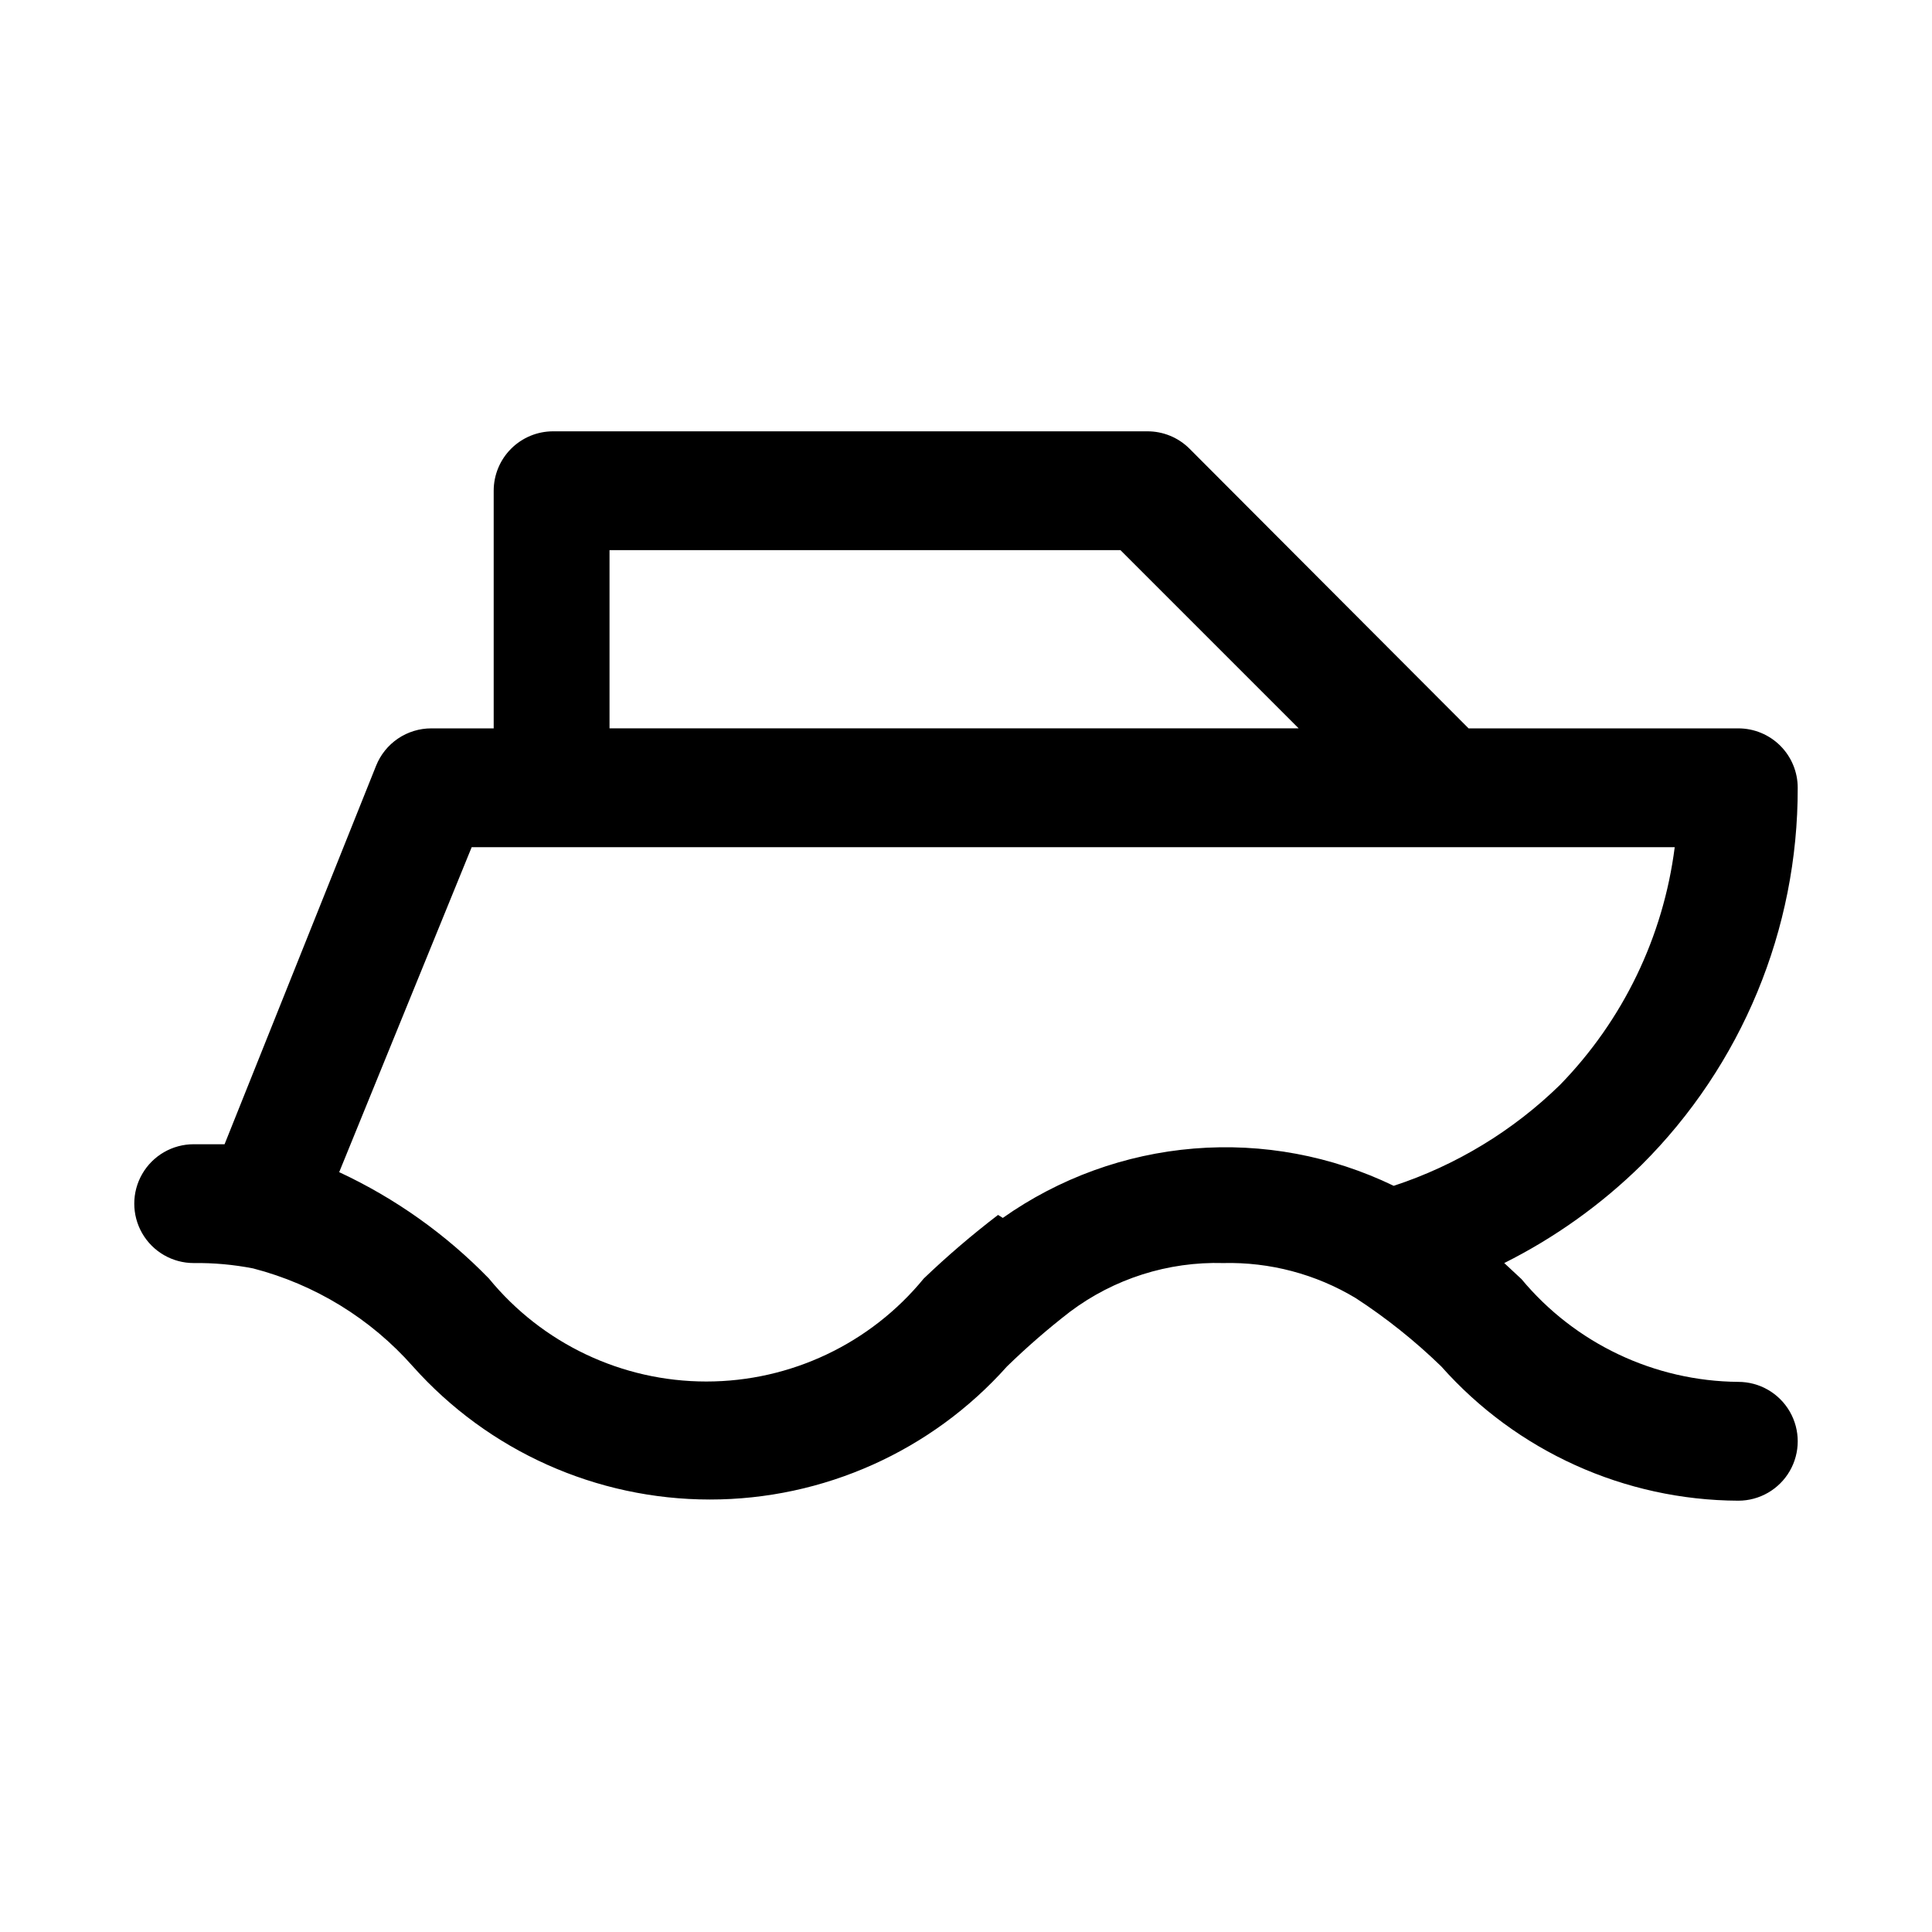
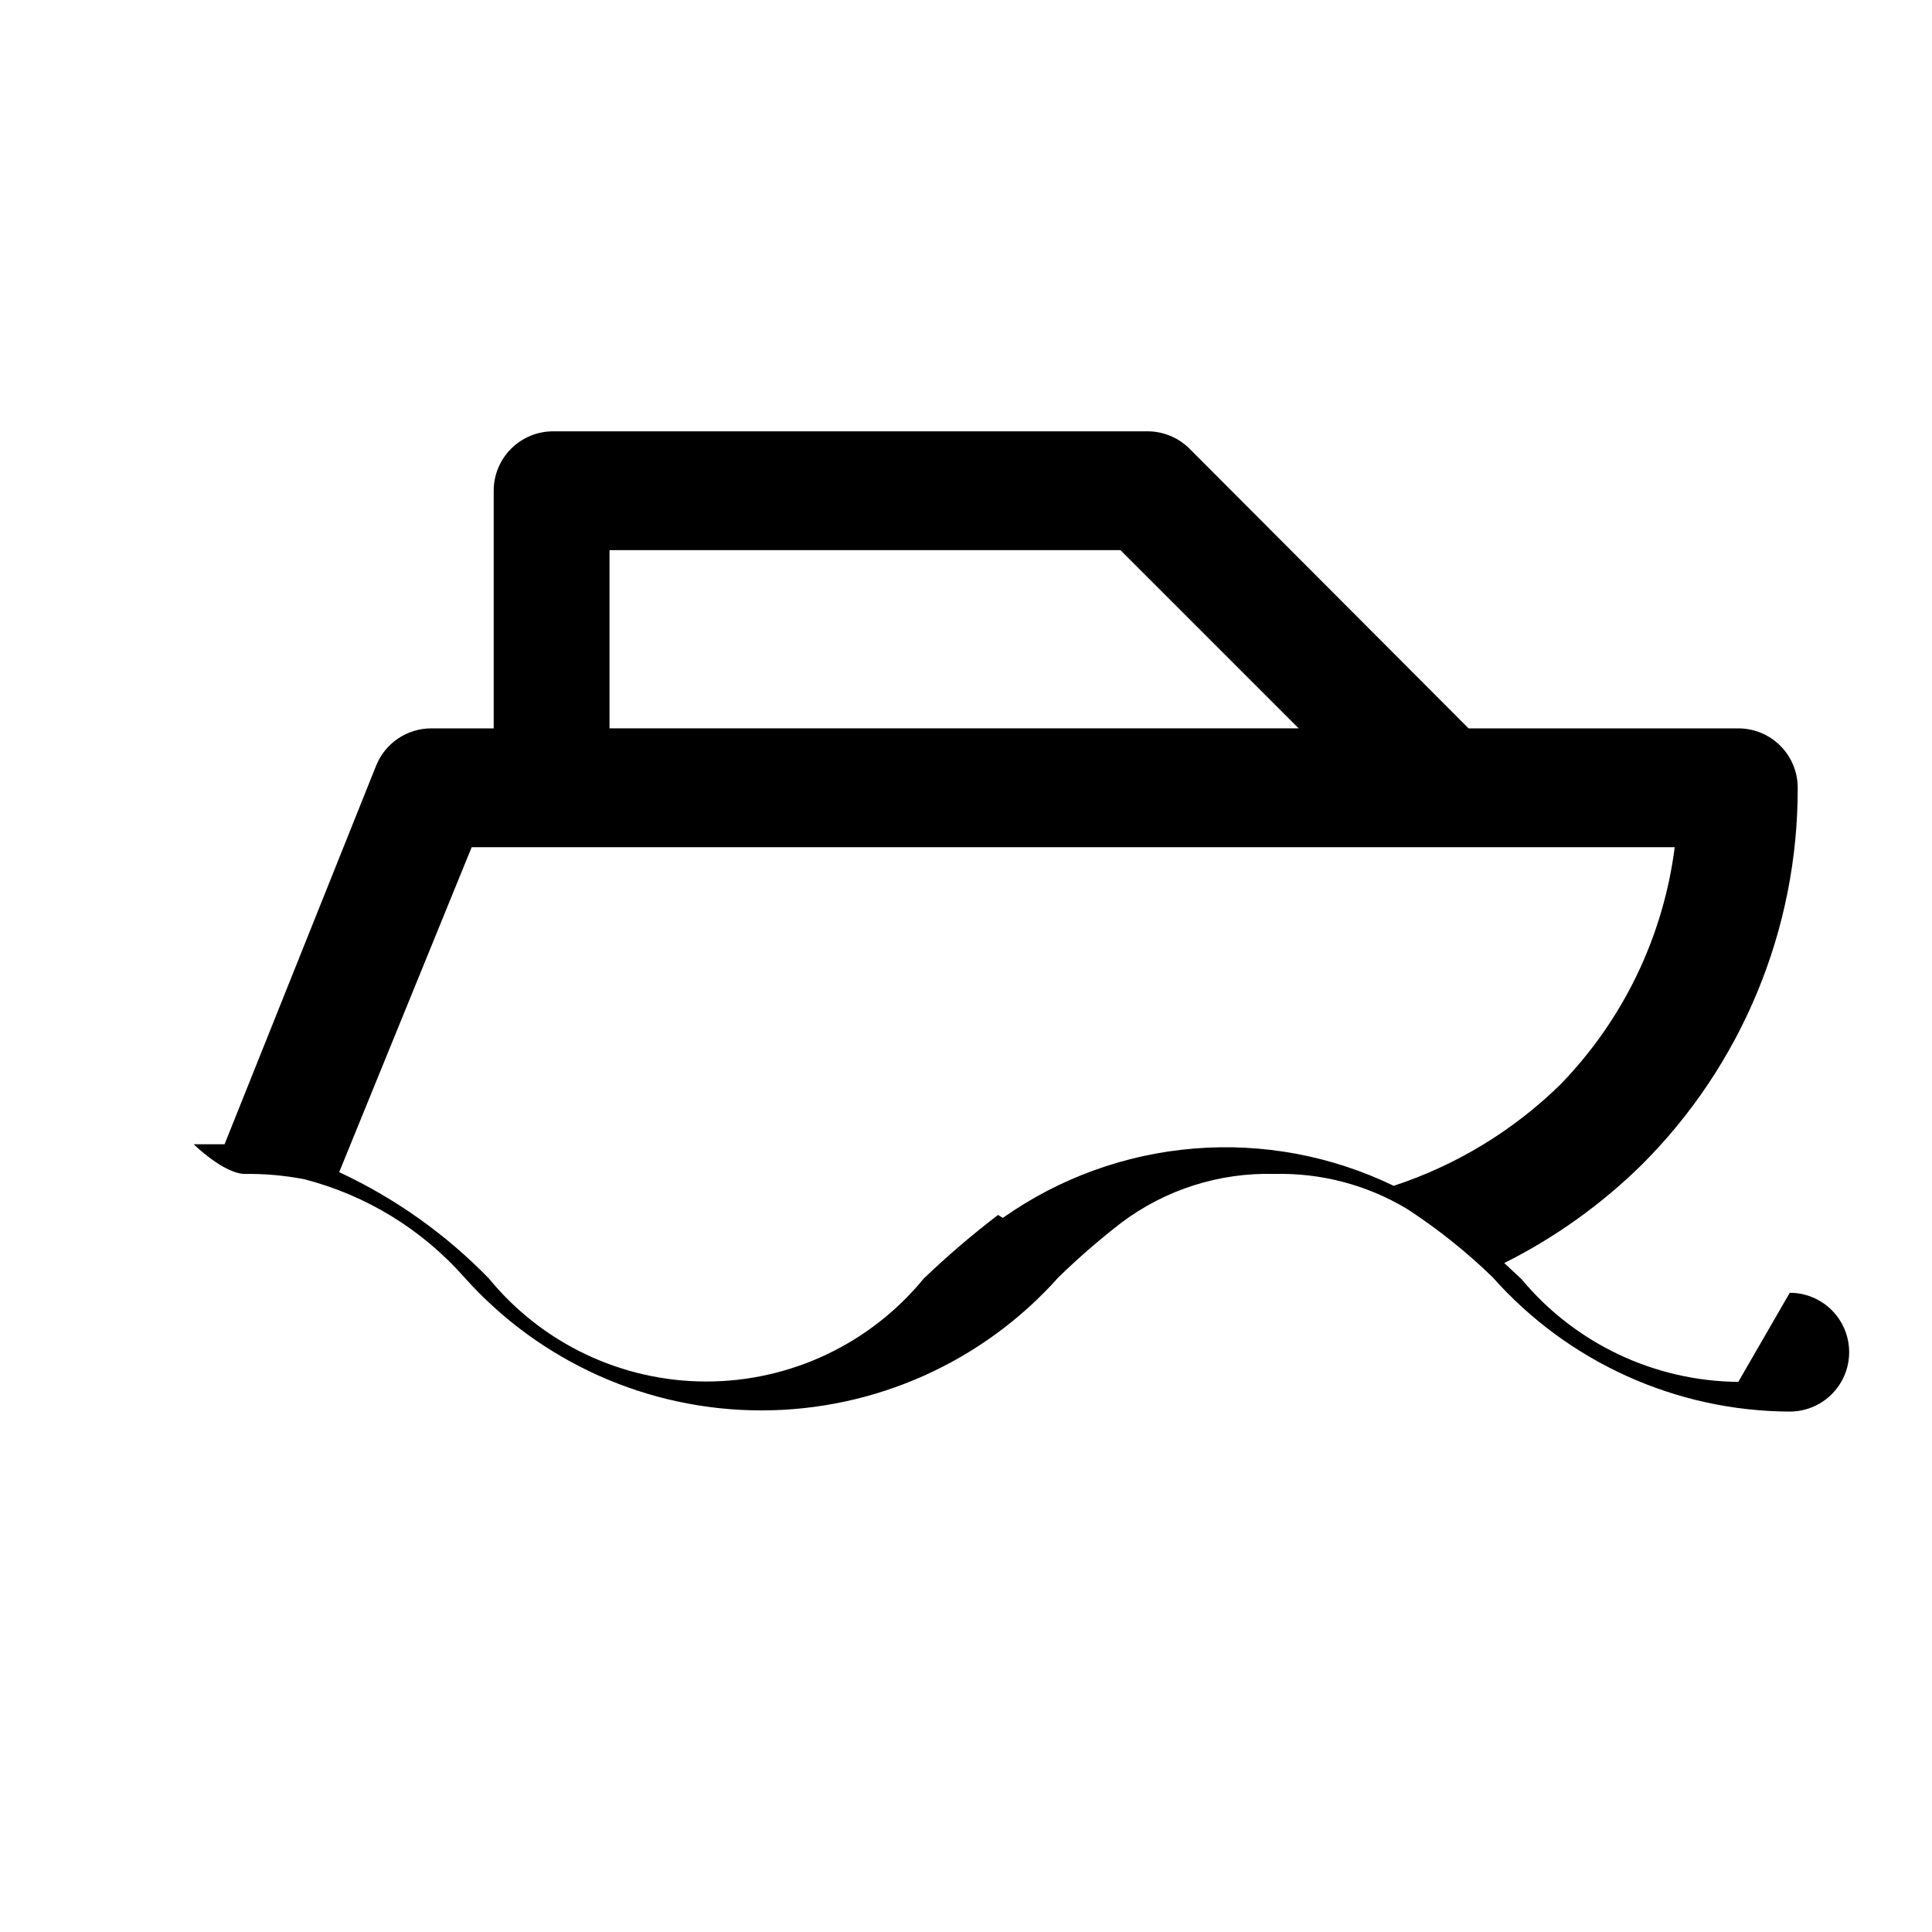
<svg xmlns="http://www.w3.org/2000/svg" fill="#000000" width="800px" height="800px" version="1.1" viewBox="144 144 512 512">
-   <path d="m604.67 510.21c-22.23-0.184-43.25-10.148-57.465-27.238l-4.566-4.25c13.402-6.707 25.676-15.473 36.367-25.977 26.59-26.469 41.496-62.461 41.406-99.977 0-4.176-1.656-8.18-4.609-11.133-2.953-2.953-6.957-4.609-11.133-4.609h-71.48l-73.996-74.156c-2.969-2.945-6.992-4.59-11.176-4.566h-157.44c-4.176 0-8.18 1.66-11.133 4.613-2.953 2.953-4.613 6.957-4.613 11.133v62.977h-16.531c-3.152-0.004-6.234 0.941-8.844 2.707-2.609 1.77-4.629 4.281-5.797 7.211l-40.148 100.29h-8.188c-5.625 0-10.82 3-13.633 7.871-2.812 4.871-2.812 10.875 0 15.746s8.008 7.871 13.633 7.871c5.285-0.07 10.559 0.406 15.746 1.418 16.391 4.238 31.141 13.285 42.352 25.977 20.016 22.438 48.652 35.27 78.719 35.27 30.07 0 58.707-12.832 78.723-35.27 5.285-5.141 10.855-9.977 16.688-14.484 11.688-8.777 26.008-13.328 40.621-12.91 12.348-0.301 24.523 2.922 35.109 9.289 8.121 5.289 15.715 11.355 22.668 18.105 19.984 22.52 48.613 35.461 78.723 35.582 5.625 0 10.82-3 13.633-7.871 2.812-4.871 2.812-10.875 0-15.746s-8.008-7.871-13.633-7.871zm-299.14-220.42h135.4l47.23 47.23-182.63 0.004zm102.96 176.18c-6.867 5.25-13.438 10.875-19.68 16.848-14.145 17.277-35.293 27.297-57.625 27.297-22.328 0-43.477-10.02-57.621-27.297-11.402-11.73-24.848-21.281-39.676-28.184l35.109-86.117h318.82c-3.023 23.734-13.688 45.836-30.387 62.977-12.457 12.172-27.535 21.328-44.082 26.762-16.453-7.961-34.738-11.375-52.957-9.879s-35.703 7.844-50.637 18.383z" />
+   <path d="m604.67 510.21c-22.23-0.184-43.25-10.148-57.465-27.238l-4.566-4.25c13.402-6.707 25.676-15.473 36.367-25.977 26.59-26.469 41.496-62.461 41.406-99.977 0-4.176-1.656-8.18-4.609-11.133-2.953-2.953-6.957-4.609-11.133-4.609h-71.48l-73.996-74.156c-2.969-2.945-6.992-4.59-11.176-4.566h-157.44c-4.176 0-8.18 1.66-11.133 4.613-2.953 2.953-4.613 6.957-4.613 11.133v62.977h-16.531c-3.152-0.004-6.234 0.941-8.844 2.707-2.609 1.77-4.629 4.281-5.797 7.211l-40.148 100.29h-8.188s8.008 7.871 13.633 7.871c5.285-0.07 10.559 0.406 15.746 1.418 16.391 4.238 31.141 13.285 42.352 25.977 20.016 22.438 48.652 35.27 78.719 35.27 30.07 0 58.707-12.832 78.723-35.27 5.285-5.141 10.855-9.977 16.688-14.484 11.688-8.777 26.008-13.328 40.621-12.91 12.348-0.301 24.523 2.922 35.109 9.289 8.121 5.289 15.715 11.355 22.668 18.105 19.984 22.52 48.613 35.461 78.723 35.582 5.625 0 10.82-3 13.633-7.871 2.812-4.871 2.812-10.875 0-15.746s-8.008-7.871-13.633-7.871zm-299.14-220.42h135.4l47.23 47.23-182.63 0.004zm102.96 176.18c-6.867 5.25-13.438 10.875-19.68 16.848-14.145 17.277-35.293 27.297-57.625 27.297-22.328 0-43.477-10.02-57.621-27.297-11.402-11.73-24.848-21.281-39.676-28.184l35.109-86.117h318.82c-3.023 23.734-13.688 45.836-30.387 62.977-12.457 12.172-27.535 21.328-44.082 26.762-16.453-7.961-34.738-11.375-52.957-9.879s-35.703 7.844-50.637 18.383z" />
</svg>